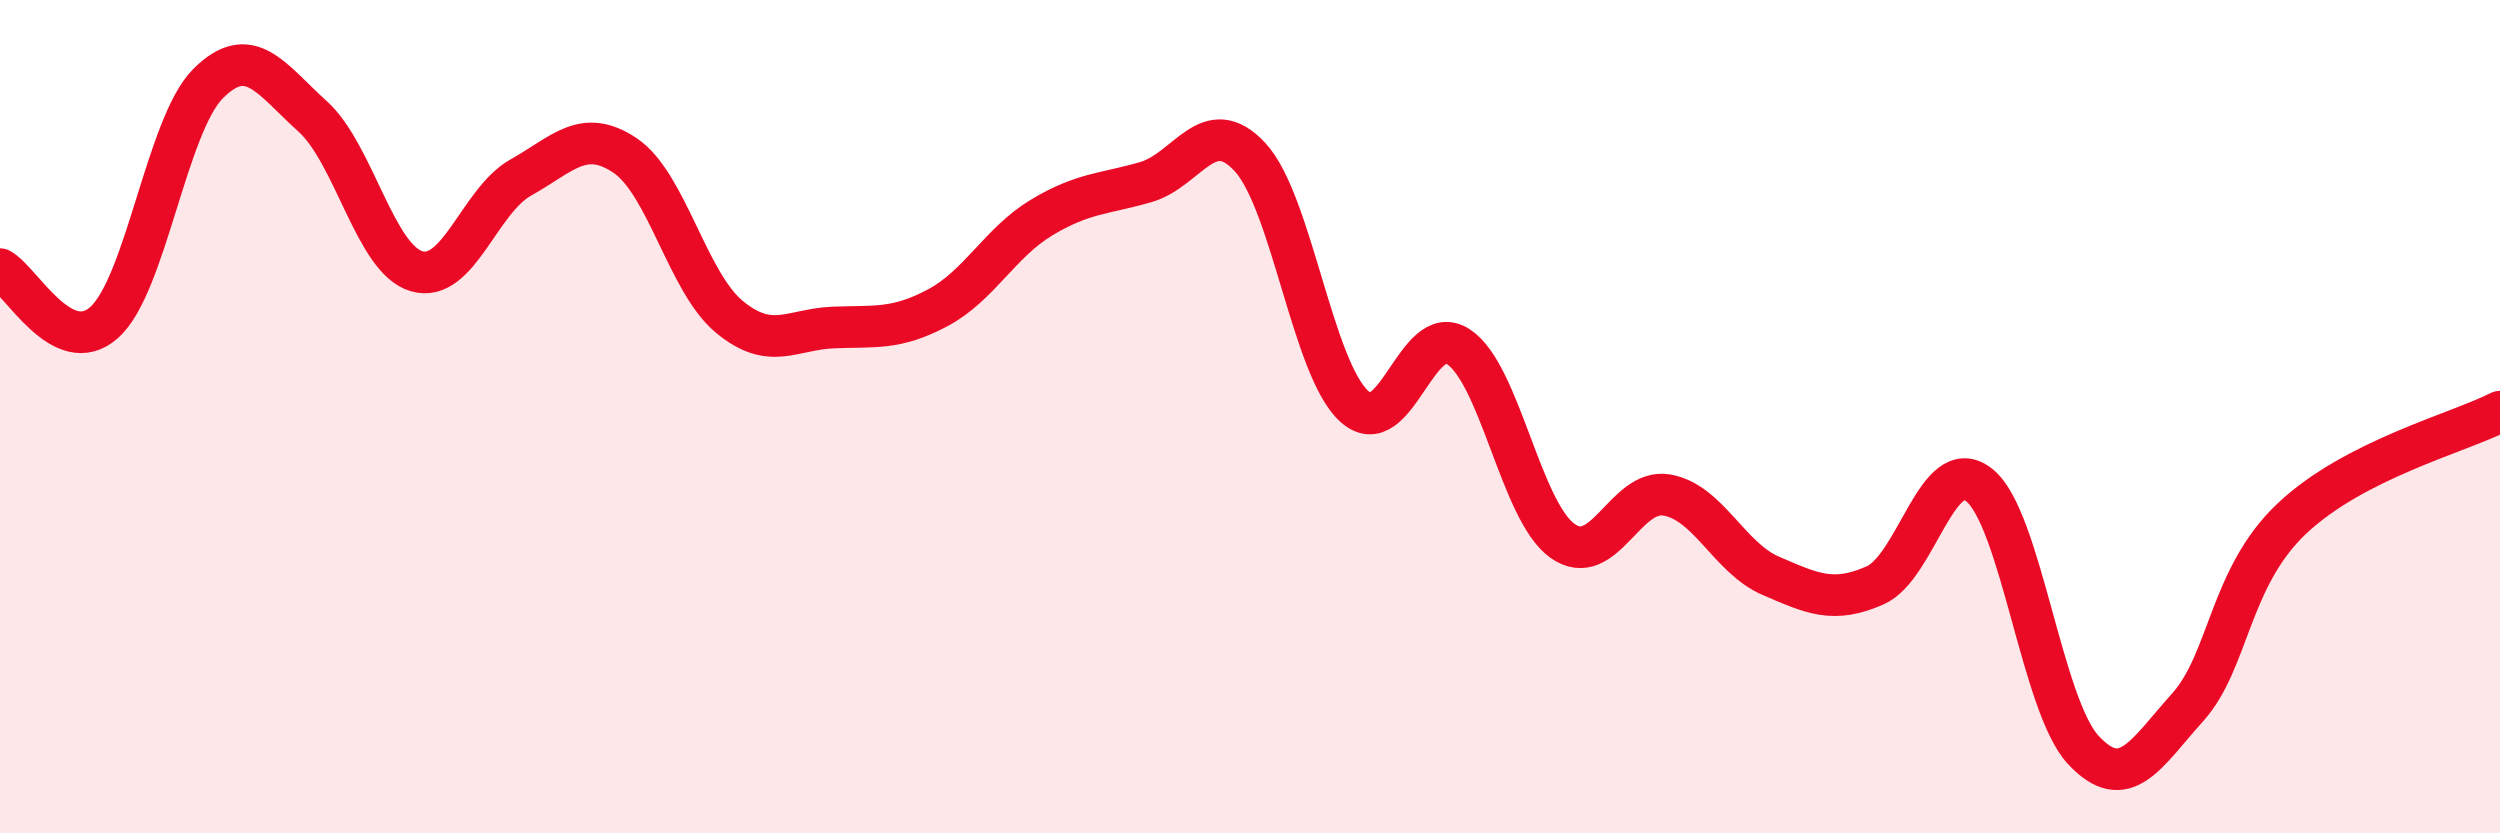
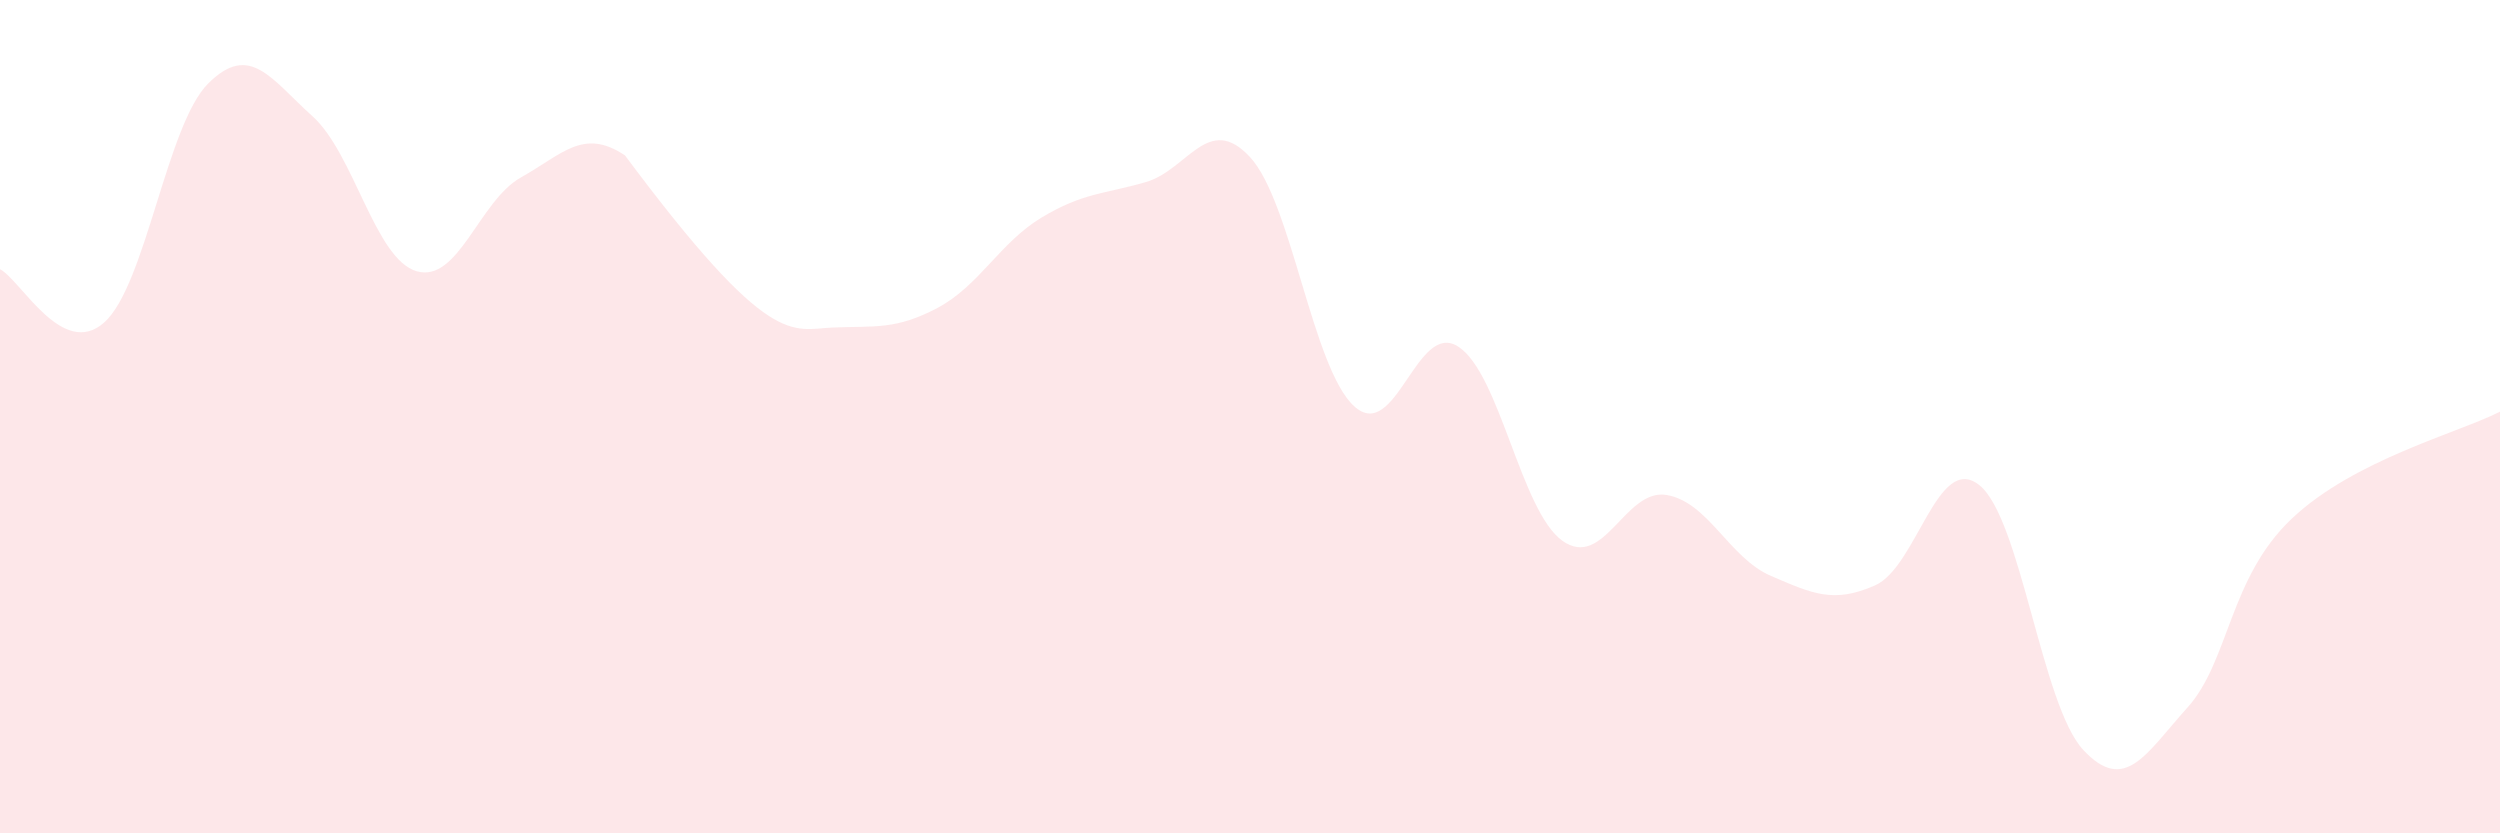
<svg xmlns="http://www.w3.org/2000/svg" width="60" height="20" viewBox="0 0 60 20">
-   <path d="M 0,6.46 C 0.5,6.72 1.5,8.63 2.5,7.74 C 3.5,6.85 4,2.99 5,2 C 6,1.01 6.5,1.89 7.5,2.79 C 8.5,3.69 9,6.22 10,6.51 C 11,6.8 11.5,4.82 12.5,4.26 C 13.5,3.7 14,3.06 15,3.73 C 16,4.4 16.5,6.77 17.5,7.6 C 18.5,8.43 19,7.9 20,7.86 C 21,7.82 21.5,7.92 22.5,7.39 C 23.5,6.86 24,5.82 25,5.22 C 26,4.62 26.5,4.66 27.5,4.37 C 28.5,4.08 29,2.69 30,3.77 C 31,4.85 31.5,8.84 32.5,9.75 C 33.5,10.66 34,7.67 35,8.32 C 36,8.97 36.5,12.27 37.5,12.98 C 38.5,13.69 39,11.71 40,11.88 C 41,12.05 41.5,13.39 42.5,13.82 C 43.5,14.25 44,14.49 45,14.05 C 46,13.61 46.5,10.85 47.5,11.64 C 48.5,12.43 49,16.93 50,18 C 51,19.07 51.5,18.09 52.5,16.98 C 53.5,15.87 53.5,13.87 55,12.45 C 56.5,11.03 59,10.39 60,9.88L60 20L0 20Z" fill="#EB0A25" opacity="0.1" stroke-linecap="round" stroke-linejoin="round" />
-   <path d="M 0,6.46 C 0.5,6.72 1.5,8.63 2.5,7.74 C 3.5,6.85 4,2.99 5,2 C 6,1.01 6.5,1.89 7.5,2.79 C 8.5,3.69 9,6.22 10,6.51 C 11,6.8 11.5,4.82 12.5,4.26 C 13.5,3.7 14,3.06 15,3.73 C 16,4.4 16.5,6.77 17.5,7.6 C 18.5,8.43 19,7.9 20,7.86 C 21,7.82 21.5,7.92 22.5,7.39 C 23.5,6.86 24,5.82 25,5.22 C 26,4.62 26.5,4.66 27.5,4.37 C 28.5,4.08 29,2.69 30,3.77 C 31,4.85 31.5,8.84 32.5,9.75 C 33.5,10.66 34,7.67 35,8.32 C 36,8.97 36.5,12.27 37.5,12.98 C 38.5,13.69 39,11.71 40,11.88 C 41,12.05 41.5,13.39 42.5,13.82 C 43.5,14.25 44,14.49 45,14.05 C 46,13.61 46.5,10.85 47.5,11.64 C 48.5,12.43 49,16.93 50,18 C 51,19.07 51.5,18.09 52.5,16.98 C 53.5,15.87 53.5,13.87 55,12.45 C 56.5,11.03 59,10.39 60,9.88" stroke="#EB0A25" stroke-width="1" fill="none" stroke-linecap="round" stroke-linejoin="round" />
+   <path d="M 0,6.46 C 0.5,6.72 1.5,8.63 2.5,7.74 C 3.5,6.85 4,2.99 5,2 C 6,1.01 6.5,1.89 7.5,2.79 C 8.5,3.69 9,6.22 10,6.51 C 11,6.8 11.5,4.82 12.5,4.26 C 13.5,3.7 14,3.06 15,3.73 C 18.5,8.43 19,7.9 20,7.86 C 21,7.82 21.5,7.92 22.5,7.39 C 23.5,6.86 24,5.82 25,5.22 C 26,4.62 26.5,4.66 27.5,4.37 C 28.5,4.08 29,2.69 30,3.77 C 31,4.85 31.5,8.84 32.5,9.75 C 33.5,10.66 34,7.67 35,8.32 C 36,8.97 36.5,12.27 37.5,12.98 C 38.5,13.69 39,11.71 40,11.88 C 41,12.05 41.5,13.39 42.5,13.82 C 43.5,14.25 44,14.49 45,14.05 C 46,13.61 46.5,10.85 47.5,11.64 C 48.5,12.43 49,16.93 50,18 C 51,19.07 51.5,18.09 52.5,16.98 C 53.5,15.87 53.5,13.87 55,12.45 C 56.5,11.03 59,10.39 60,9.88L60 20L0 20Z" fill="#EB0A25" opacity="0.1" stroke-linecap="round" stroke-linejoin="round" />
</svg>